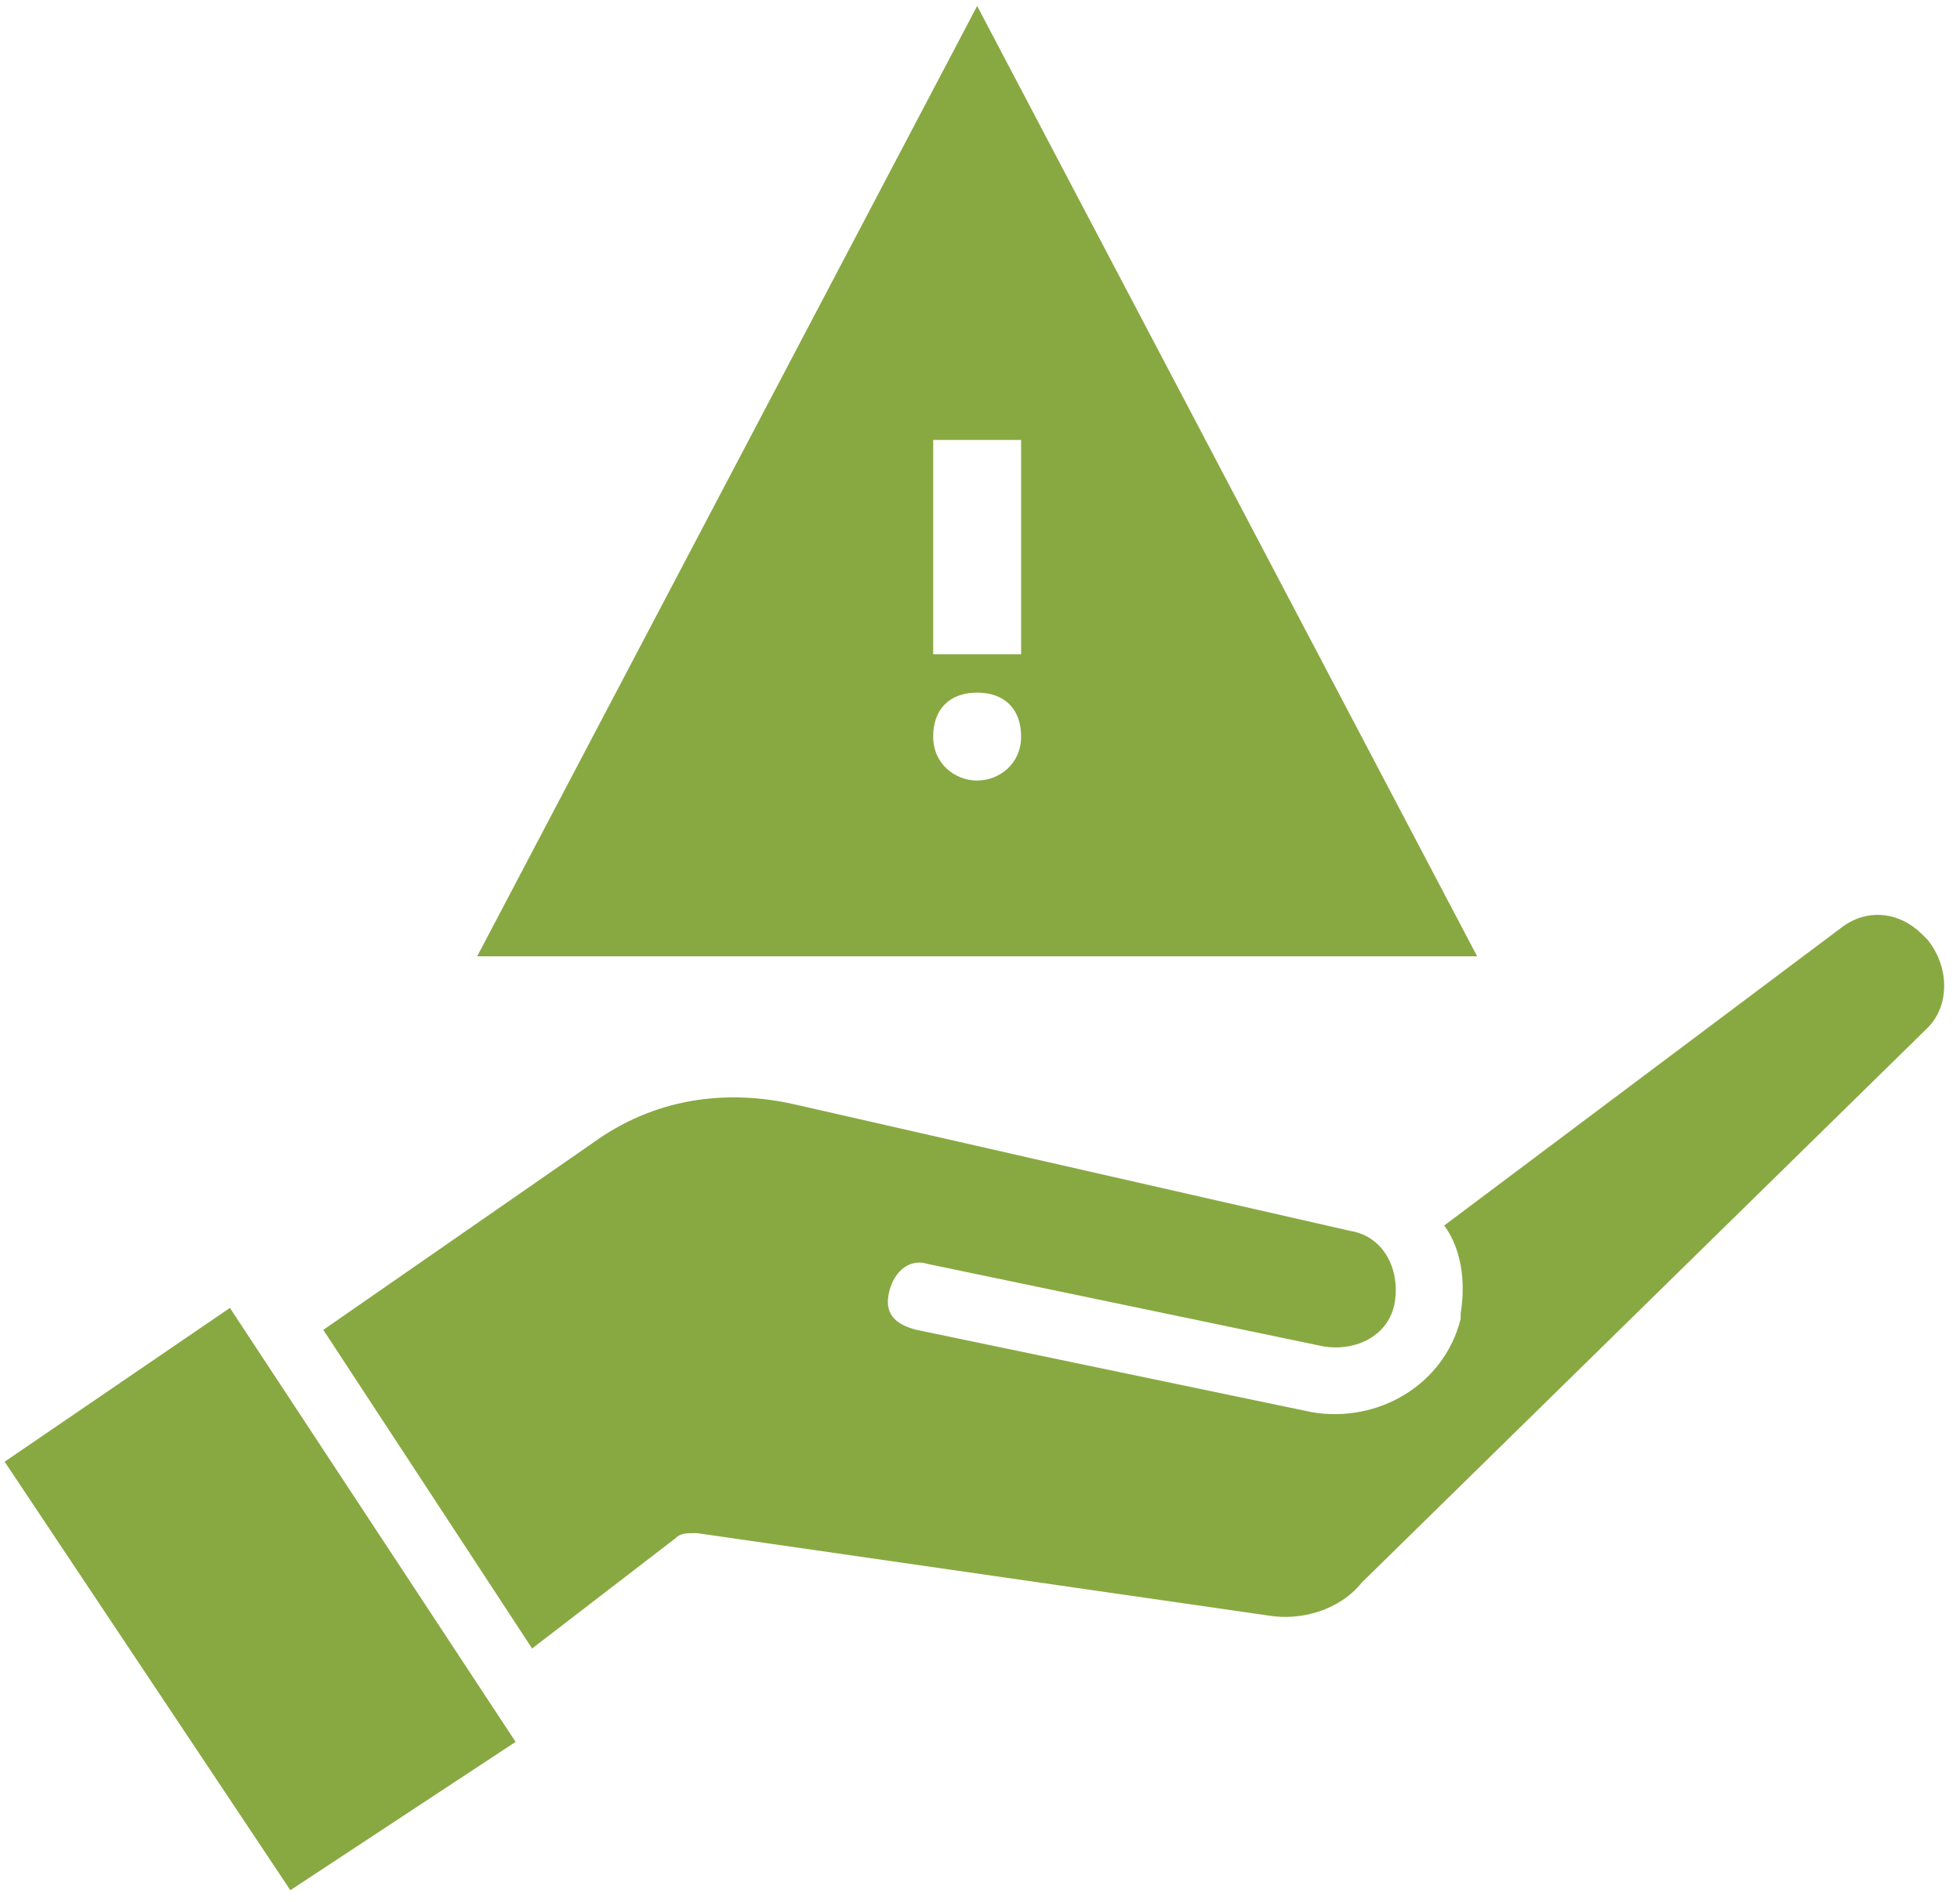
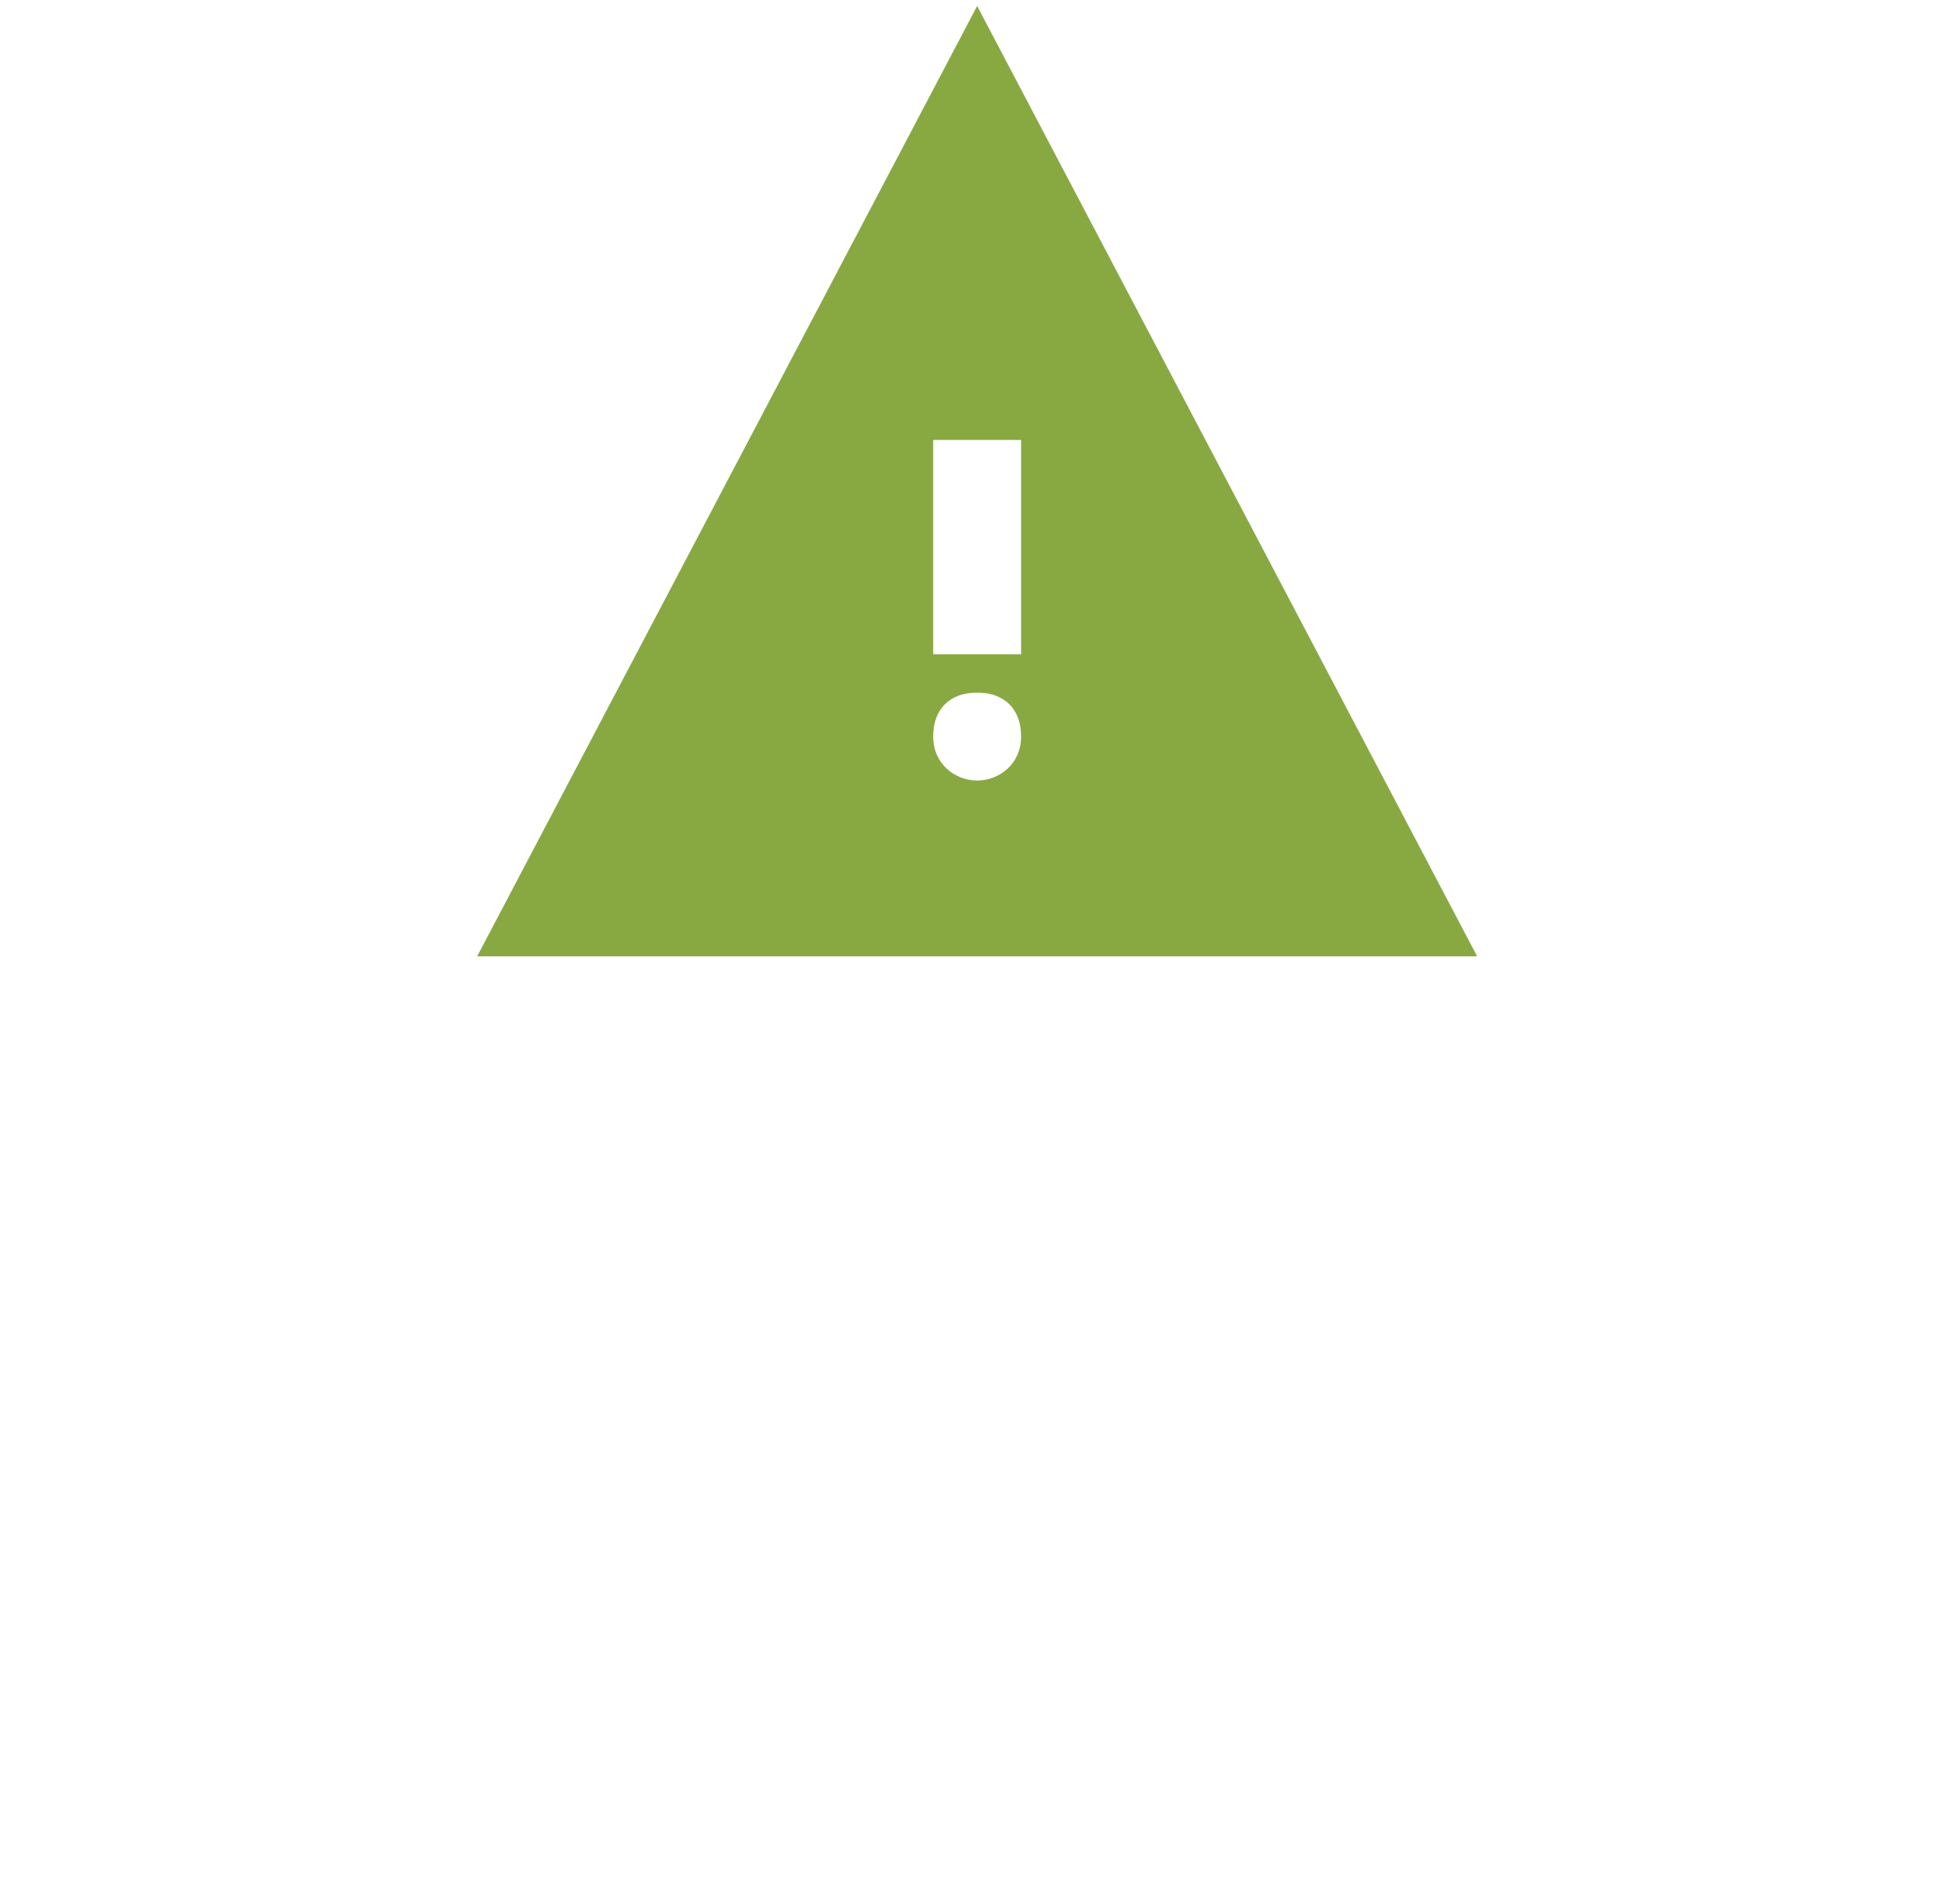
<svg xmlns="http://www.w3.org/2000/svg" width="70px" height="68px" viewBox="0 0 70 68" fill="none" transform="rotate(0) scale(1, 1)">
-   <path fill-rule="evenodd" clip-rule="evenodd" d="M8.211 46.719L0.166 52.213L10.37 67.519L18.415 62.221L8.211 46.719Z" fill="#88a942" />
-   <path fill-rule="evenodd" clip-rule="evenodd" d="M21.163 40.832C23.321 39.262 25.872 38.87 28.423 39.459L48.242 43.972C49.419 44.168 50.008 45.346 49.812 46.523C49.616 47.7 48.438 48.289 47.261 48.093L33.132 45.149C32.544 44.953 31.955 45.346 31.759 46.13C31.563 46.915 31.955 47.308 32.74 47.504L46.868 50.447C49.223 50.84 51.578 49.466 52.166 47.112V46.915C52.363 45.738 52.166 44.561 51.578 43.776L65.706 33.179C66.687 32.394 67.865 32.591 68.65 33.376L68.846 33.572C69.631 34.553 69.631 35.927 68.846 36.712L48.634 56.531C47.849 57.512 46.476 57.904 45.298 57.708L24.891 54.764C24.498 54.764 24.302 54.764 24.106 54.961L19.004 58.885L11.547 47.504L21.163 40.832Z" fill="#88a942" />
  <path d="M34.898 0.213L17.042 34.16H52.755L34.898 0.213ZM34.898 27.881C34.113 27.881 33.328 27.292 33.328 26.311C33.328 25.33 33.917 24.741 34.898 24.741C35.88 24.741 36.468 25.33 36.468 26.311C36.468 27.292 35.683 27.881 34.898 27.881ZM33.328 23.368V15.715H36.468V23.368H33.328Z" fill="#88a942" />
</svg>